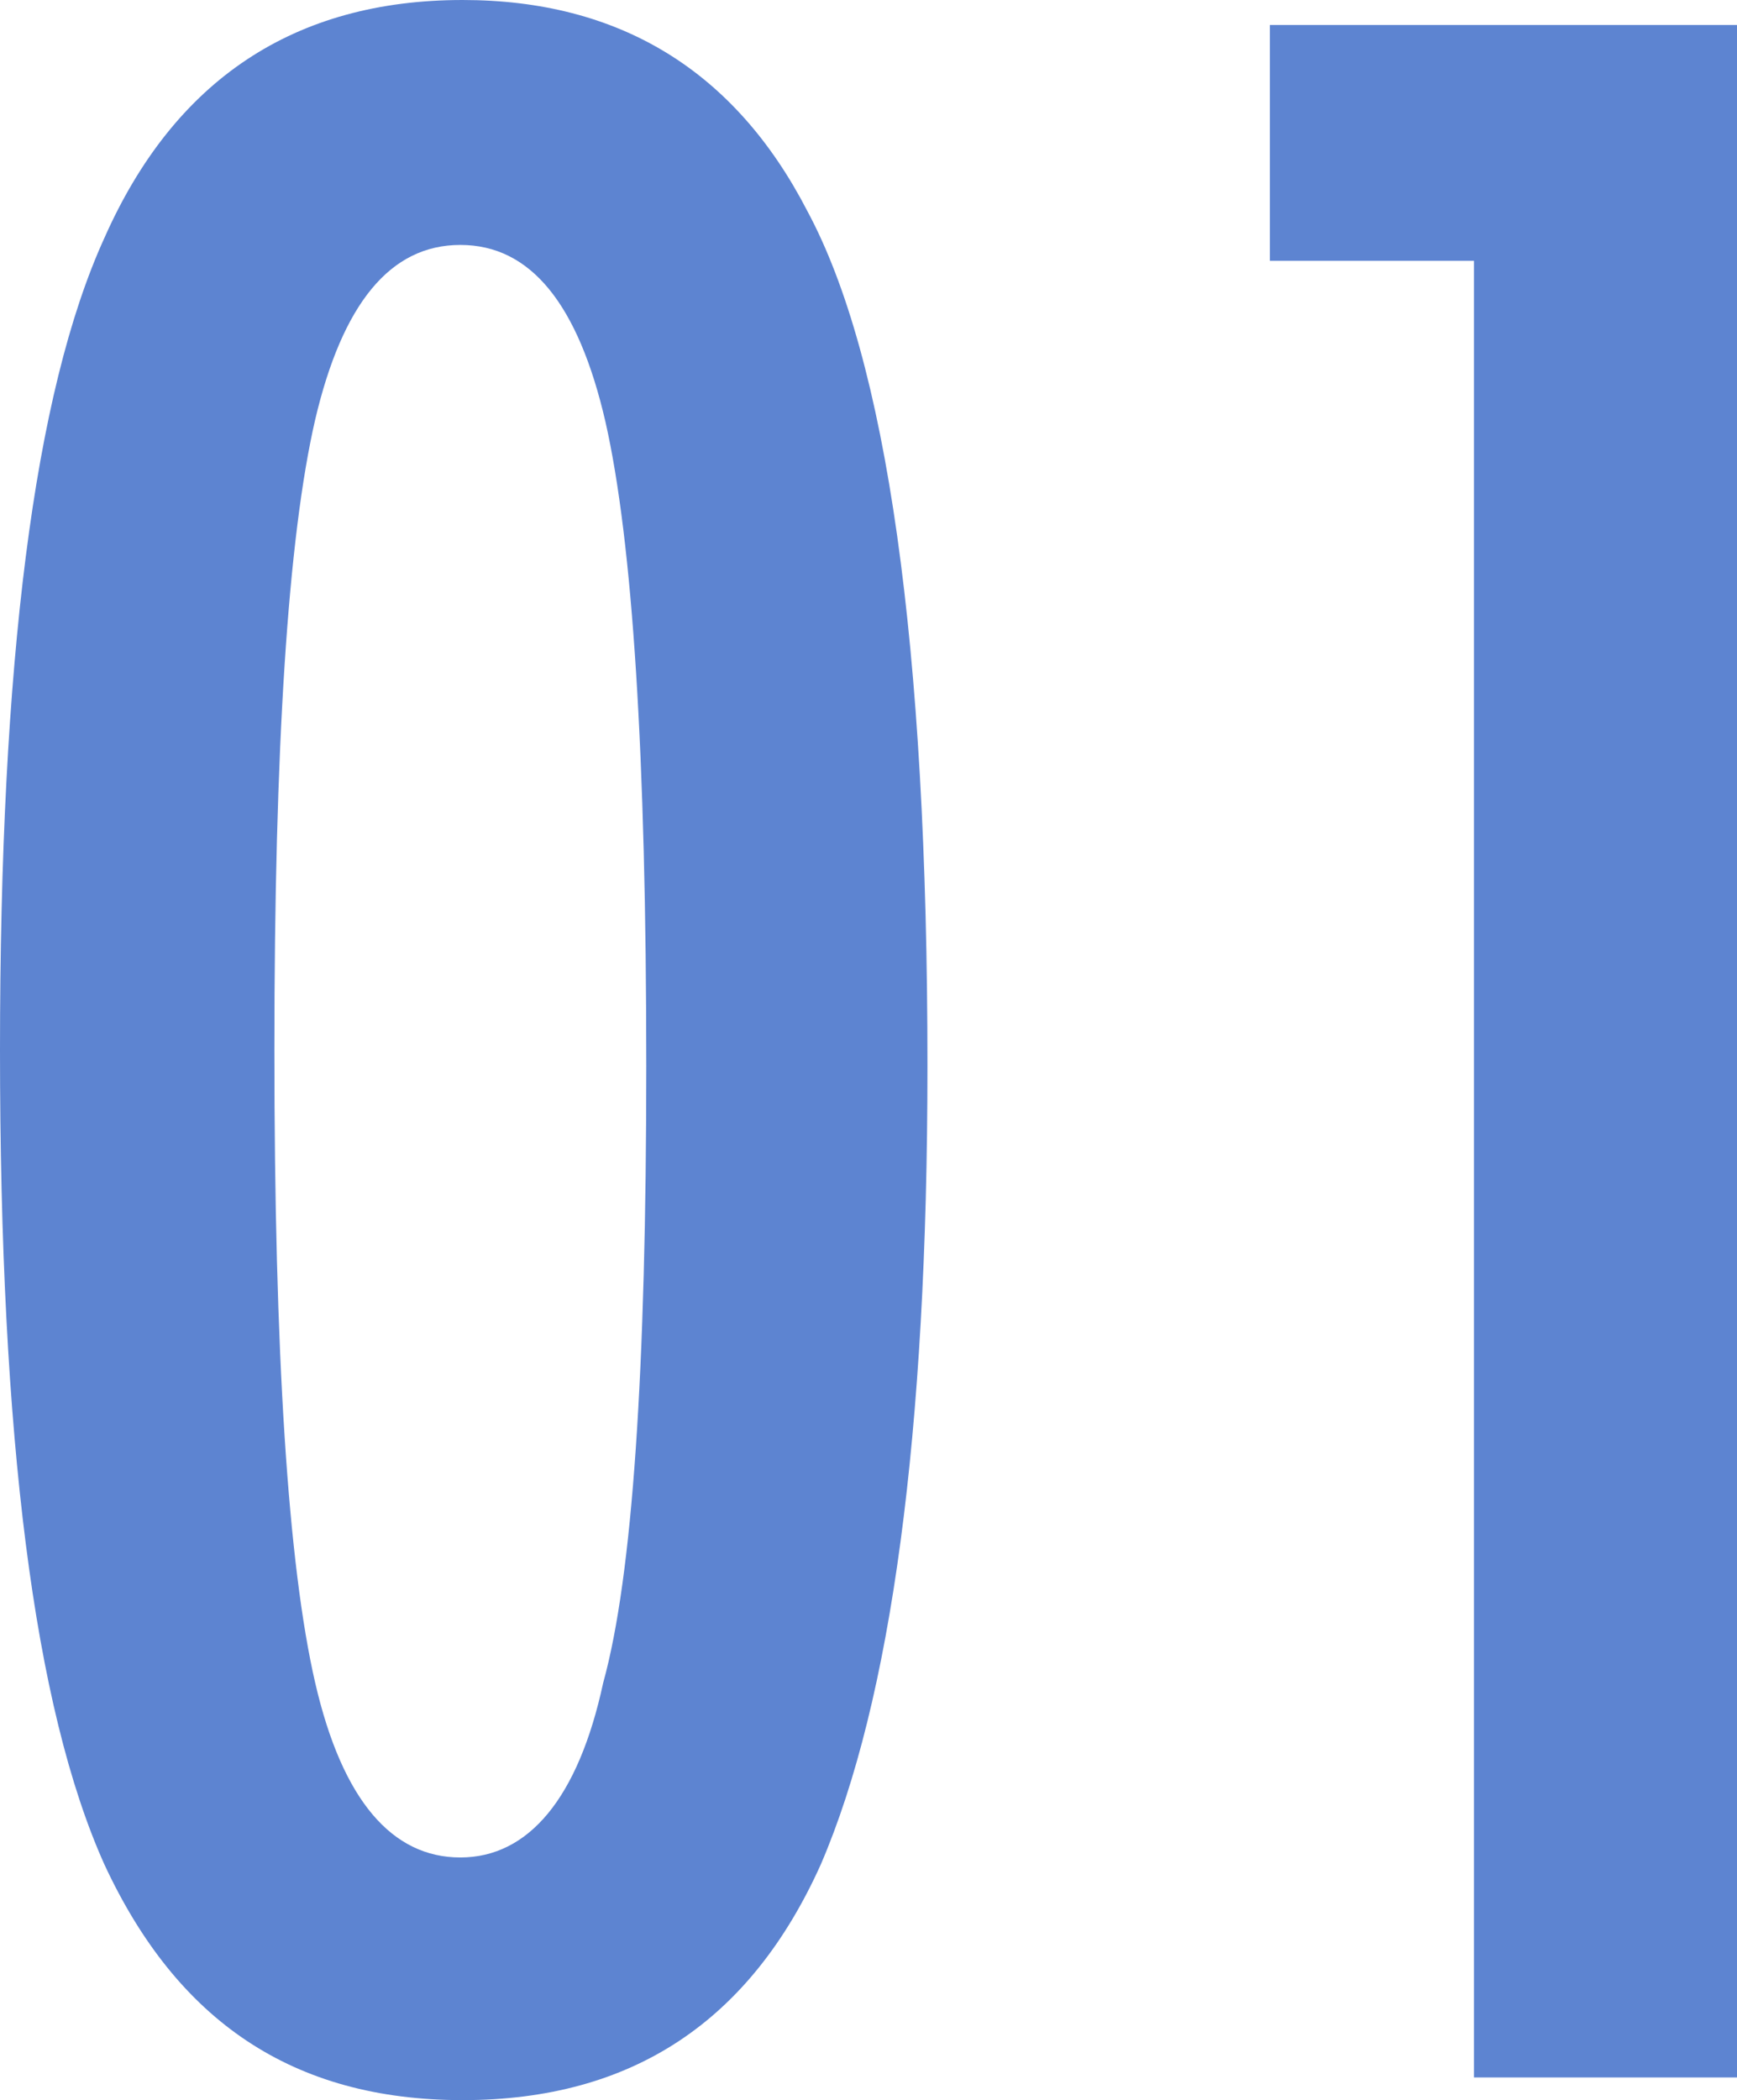
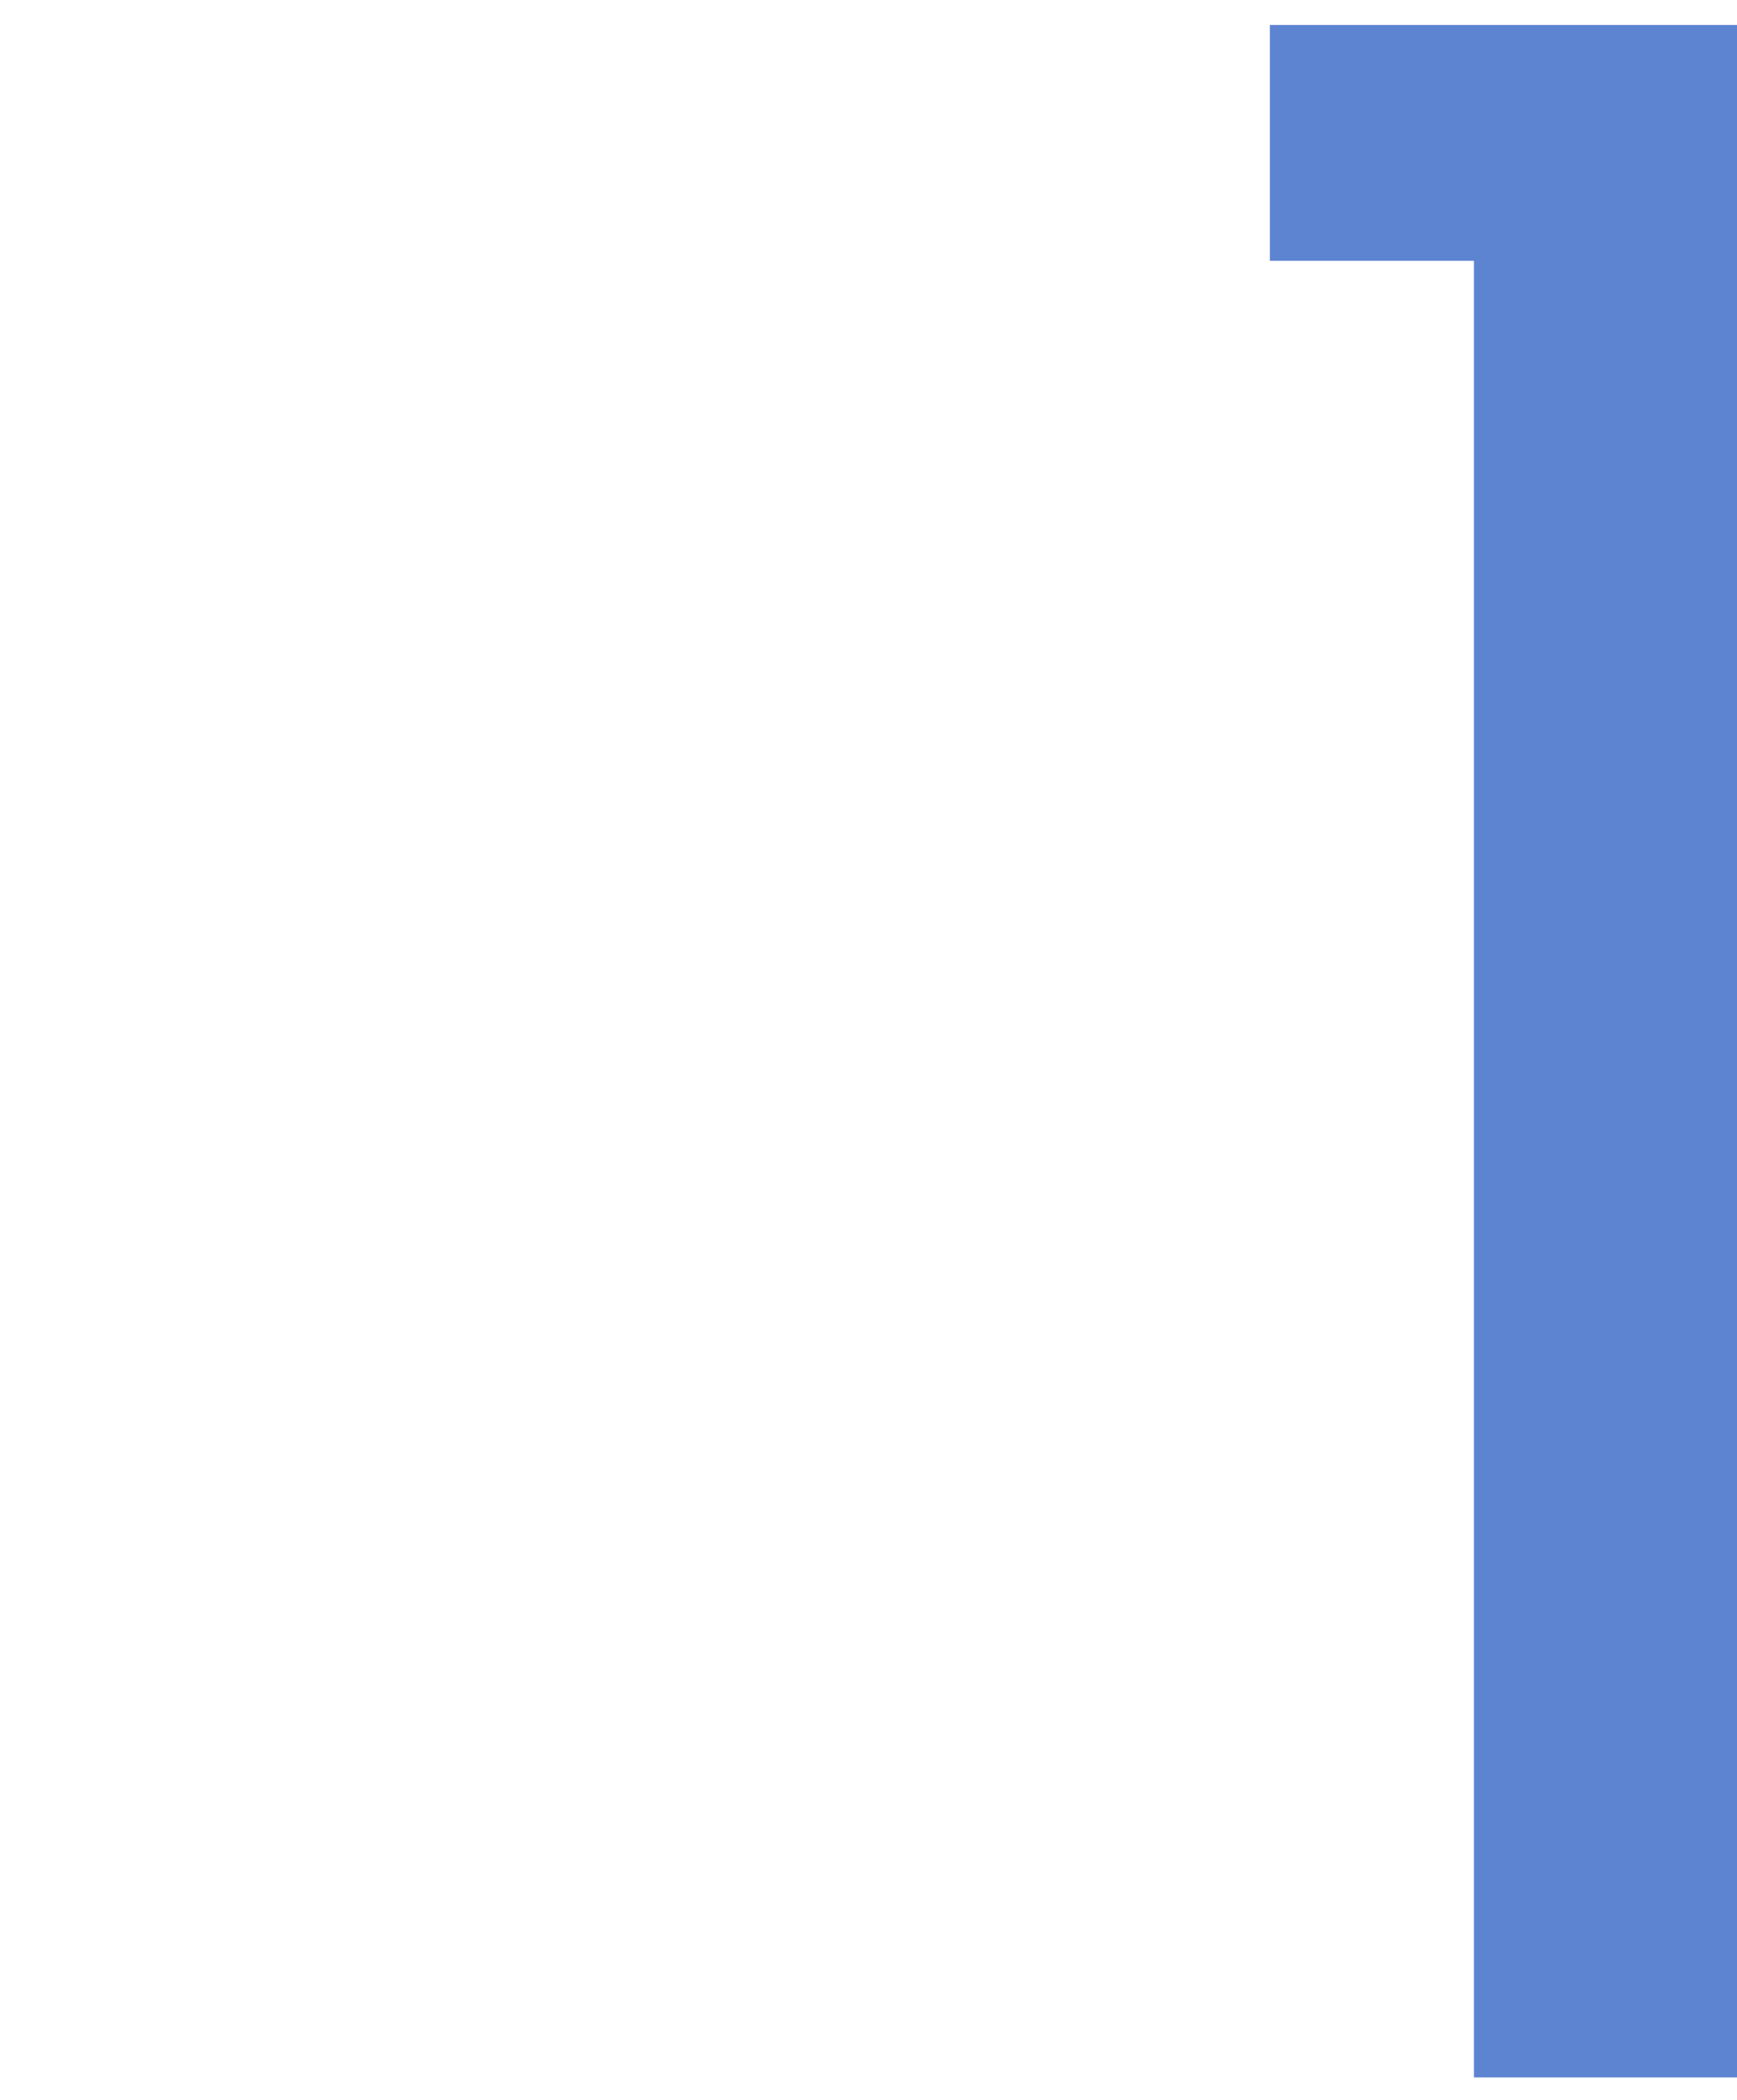
<svg xmlns="http://www.w3.org/2000/svg" version="1.1" id="_レイヤー_2" x="0px" y="0px" viewBox="0 0 76.6 92.6" style="enable-background:new 0 0 76.6 92.6;" xml:space="preserve">
  <style type="text/css">
	.st0{fill:#5D84D1;}
</style>
  <g id="_オブジェクト">
    <g>
-       <path class="st0" d="M40.9,47c0,16.2-1.6,28-4.7,35.2c-3.1,6.9-8.3,10.4-15.8,10.4S7.8,89.1,4.6,82.2C1.5,75.3,0,63.4,0,46.3    s1.5-29,4.6-35.8C7.7,3.5,13,0,20.4,0c6.9,0,12,3.1,15.2,9.3C39.1,15.8,40.9,28.4,40.9,47L40.9,47z M28.5,47    c0-13.7-0.6-23.1-1.8-28.4c-1.2-5.2-3.3-7.8-6.4-7.8s-5.2,2.6-6.4,7.7c-1.2,5.2-1.8,14.4-1.8,27.8s0.6,22.7,1.8,27.9    c1.2,5.2,3.4,7.7,6.4,7.7s5.2-2.6,6.3-7.7C27.9,69.5,28.5,60.4,28.5,47L28.5,47z" />
      <path class="st0" d="M56,1.1h20.6v90.5H65V11.5h-9C56,11.5,56,1.1,56,1.1z" />
    </g>
  </g>
</svg>